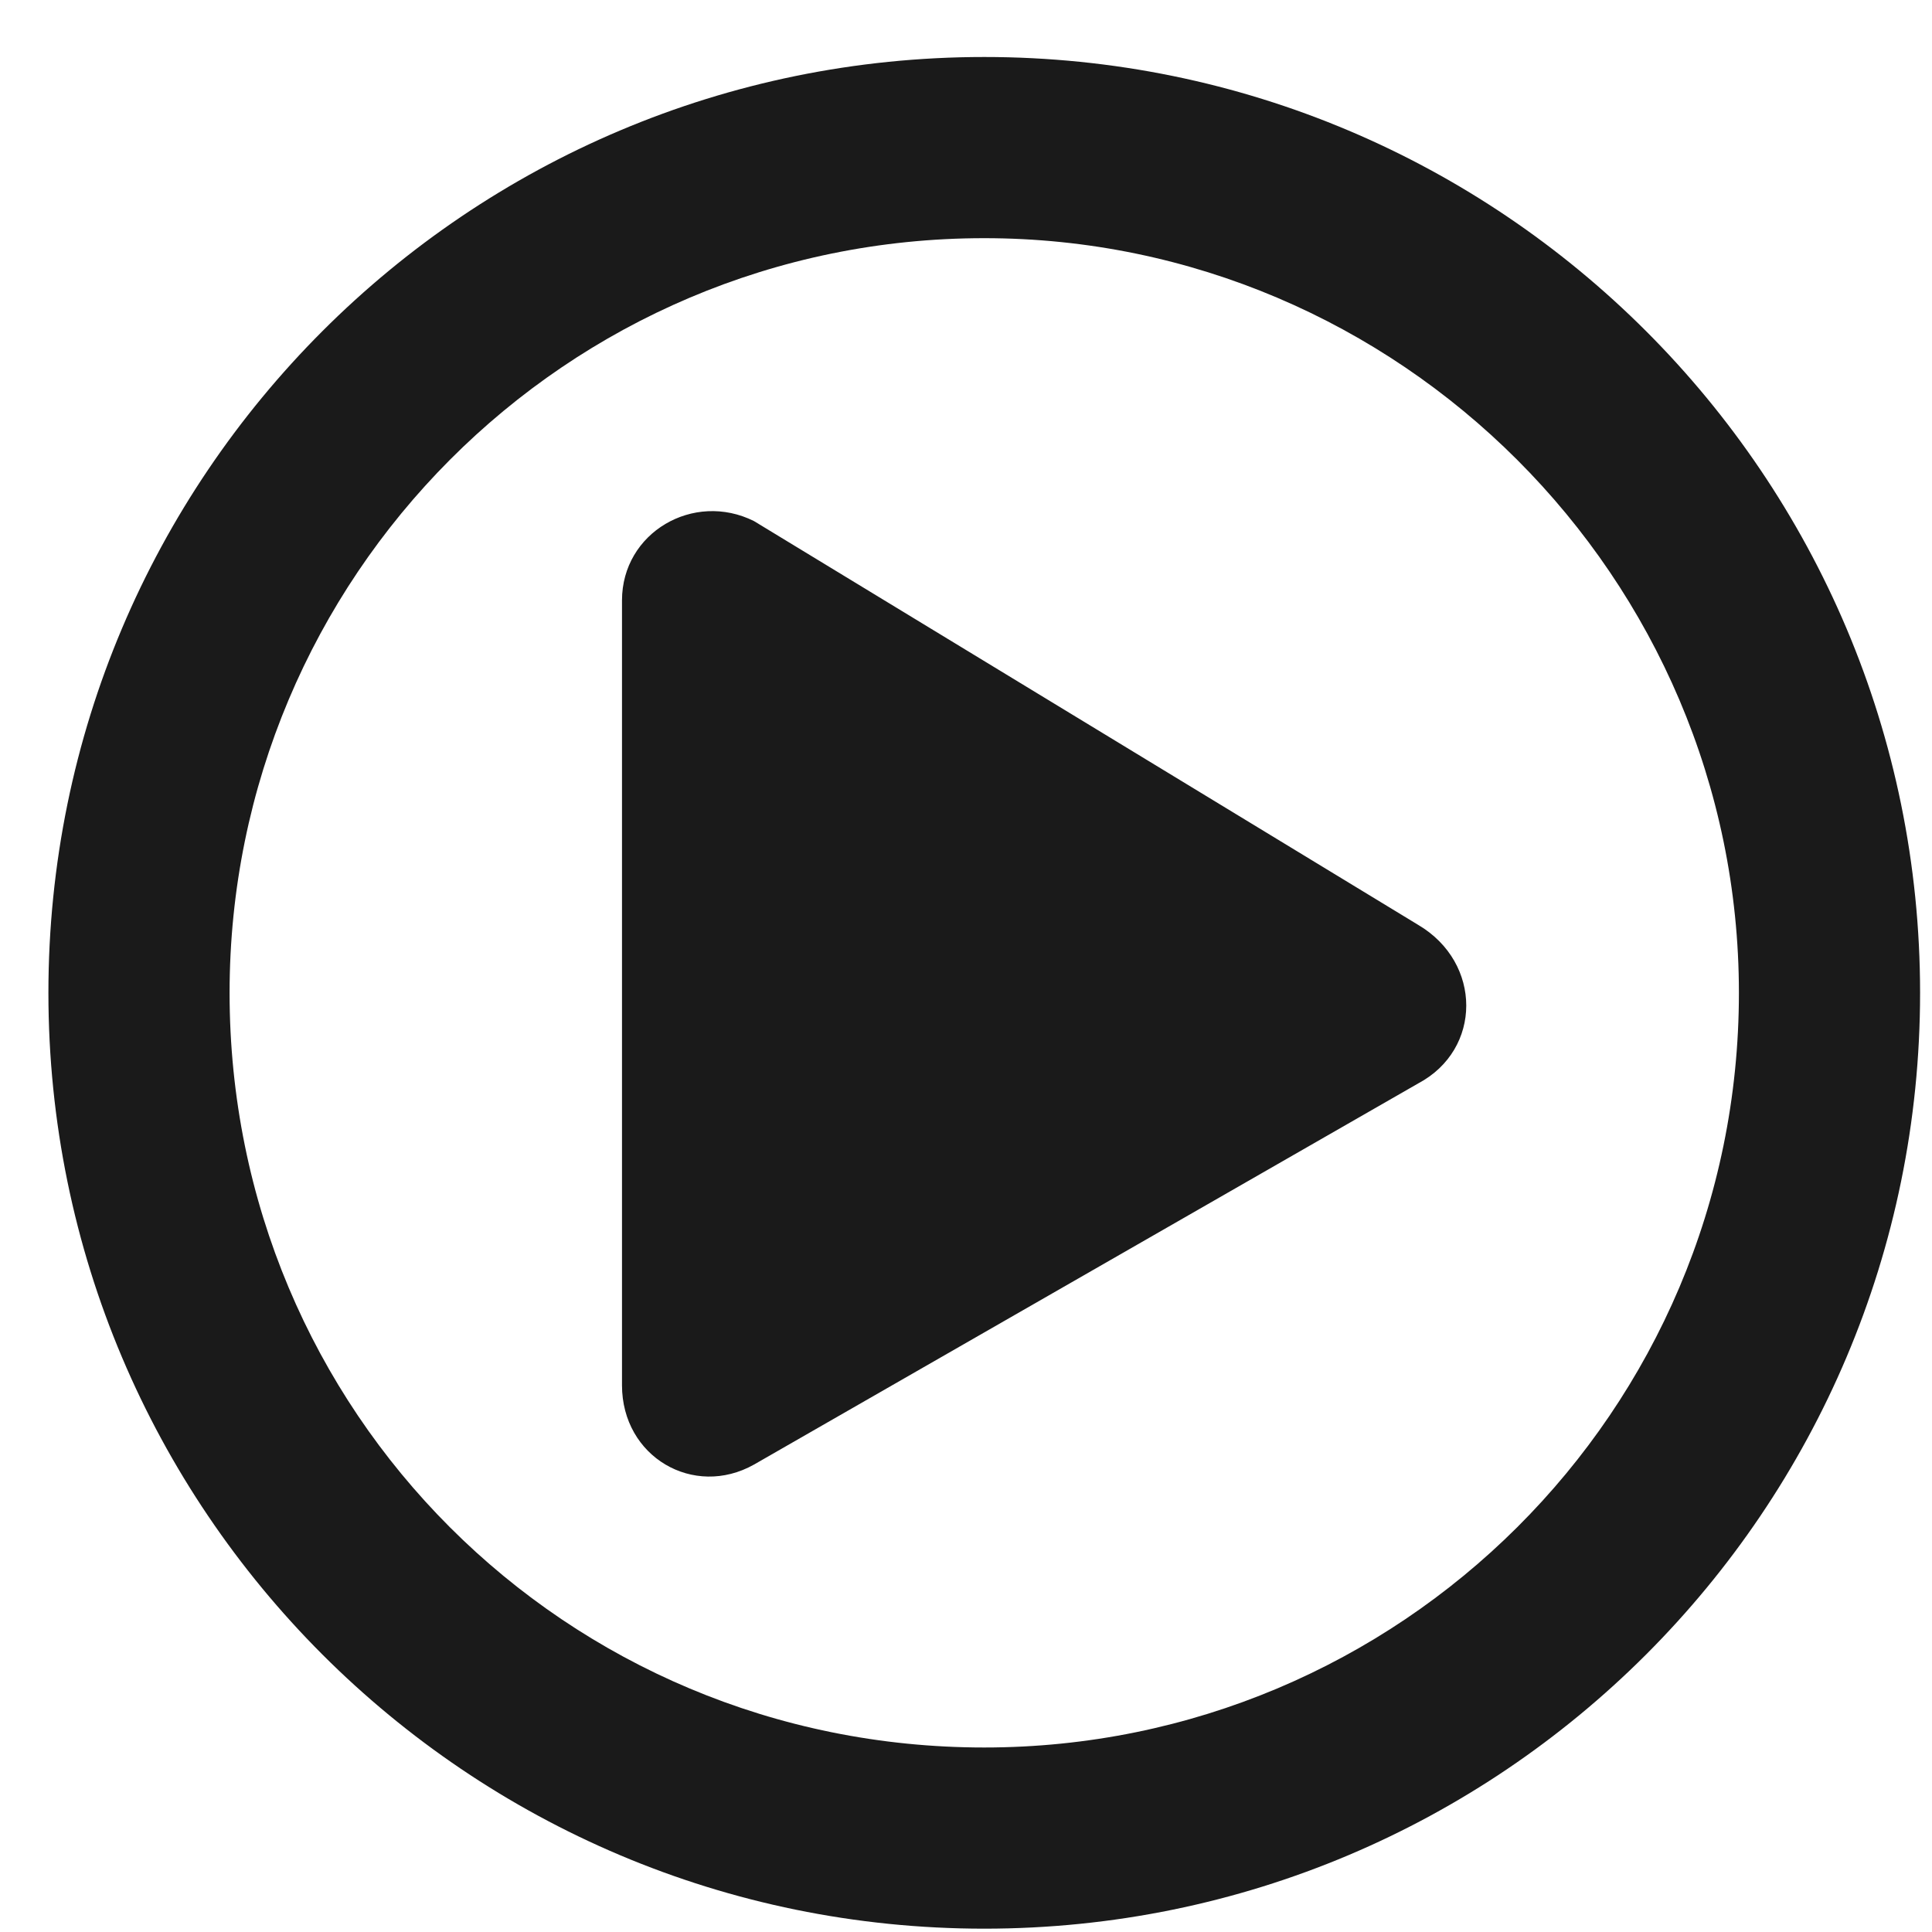
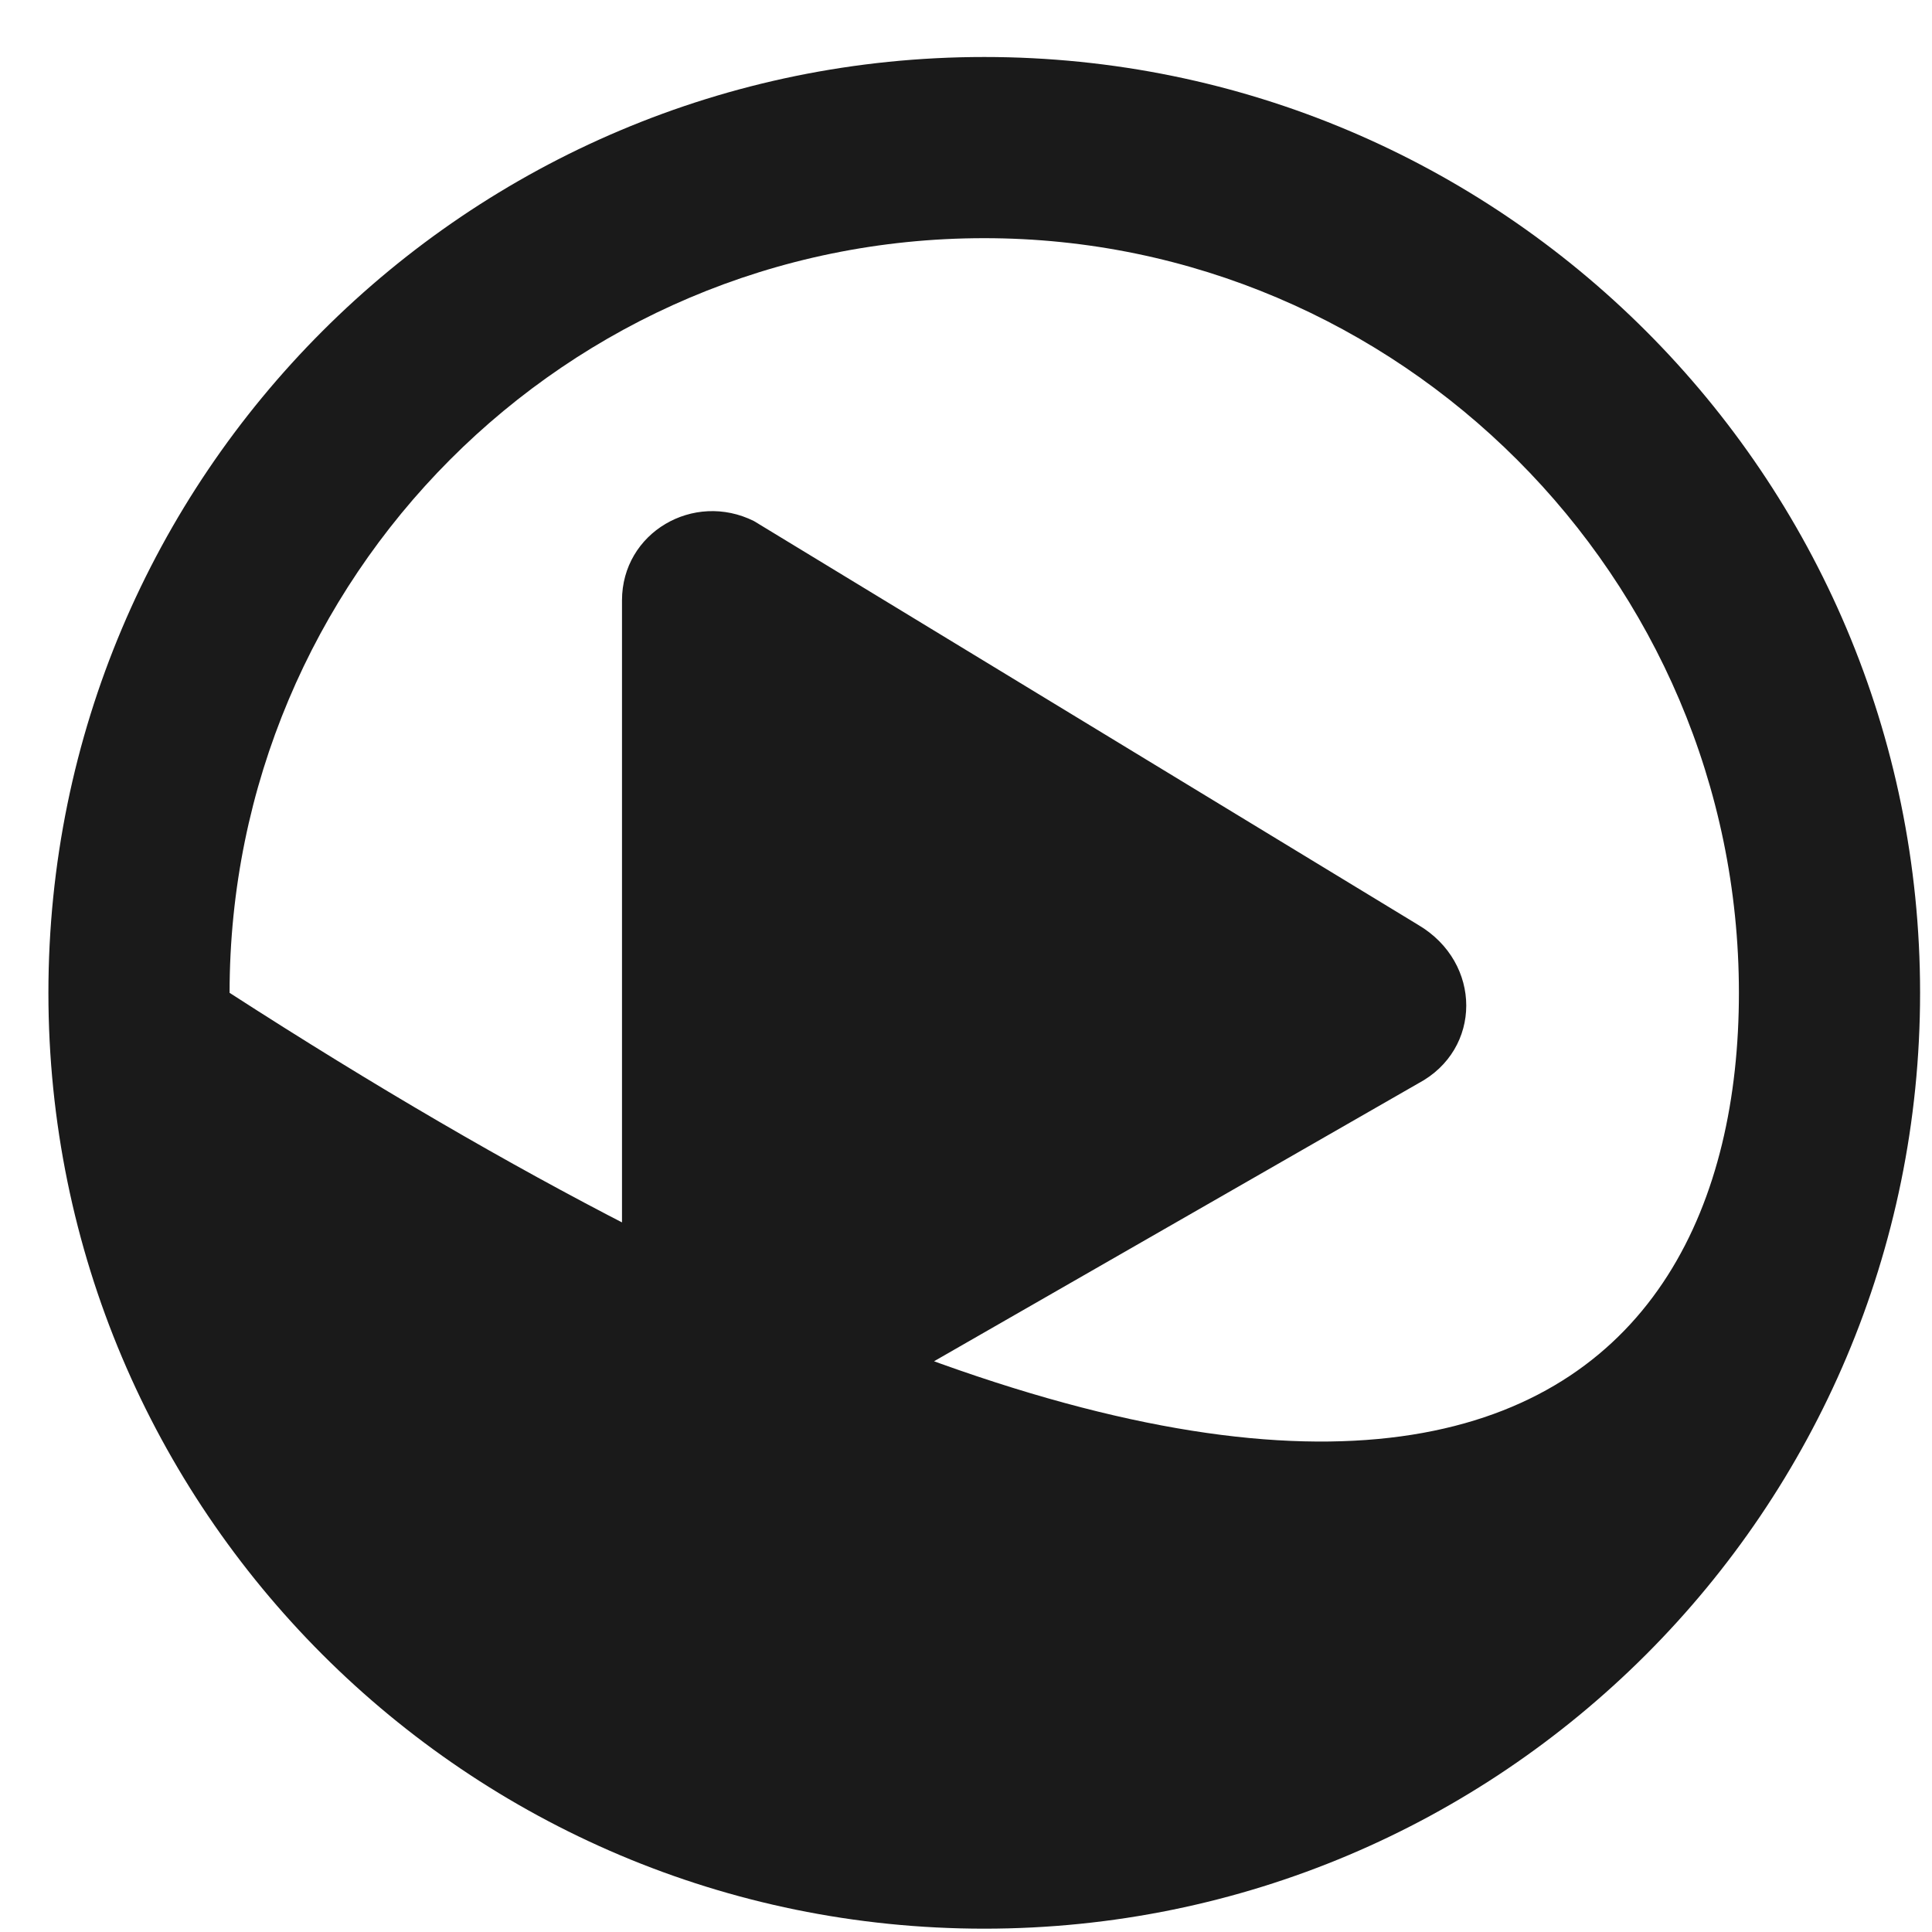
<svg xmlns="http://www.w3.org/2000/svg" width="18" height="18" viewBox="0 0 18 18" fill="none">
-   <path d="M13.213 8.617C13.81 8.969 13.81 9.777 13.213 10.094L7.025 13.645C6.463 13.961 5.795 13.574 5.795 12.906V5.594C5.795 4.961 6.463 4.574 7.025 4.855L13.213 8.617ZM17.889 9.25C17.889 14.066 13.986 17.969 9.17 17.969C4.354 17.969 0.451 14.066 0.451 9.25C0.451 4.434 4.354 0.531 9.17 0.531C13.986 0.531 17.889 4.434 17.889 9.25ZM2.139 9.25C2.139 13.152 5.268 16.281 9.17 16.281C13.037 16.281 16.201 13.152 16.201 9.25C16.201 5.383 13.037 2.219 9.17 2.219C5.268 2.219 2.139 5.383 2.139 9.25Z" fill="#1A1A1A" />
+   <path d="M13.213 8.617C13.81 8.969 13.81 9.777 13.213 10.094L7.025 13.645C6.463 13.961 5.795 13.574 5.795 12.906V5.594C5.795 4.961 6.463 4.574 7.025 4.855L13.213 8.617ZM17.889 9.25C17.889 14.066 13.986 17.969 9.17 17.969C4.354 17.969 0.451 14.066 0.451 9.25C0.451 4.434 4.354 0.531 9.17 0.531C13.986 0.531 17.889 4.434 17.889 9.25ZM2.139 9.25C13.037 16.281 16.201 13.152 16.201 9.25C16.201 5.383 13.037 2.219 9.17 2.219C5.268 2.219 2.139 5.383 2.139 9.25Z" fill="#1A1A1A" />
</svg>